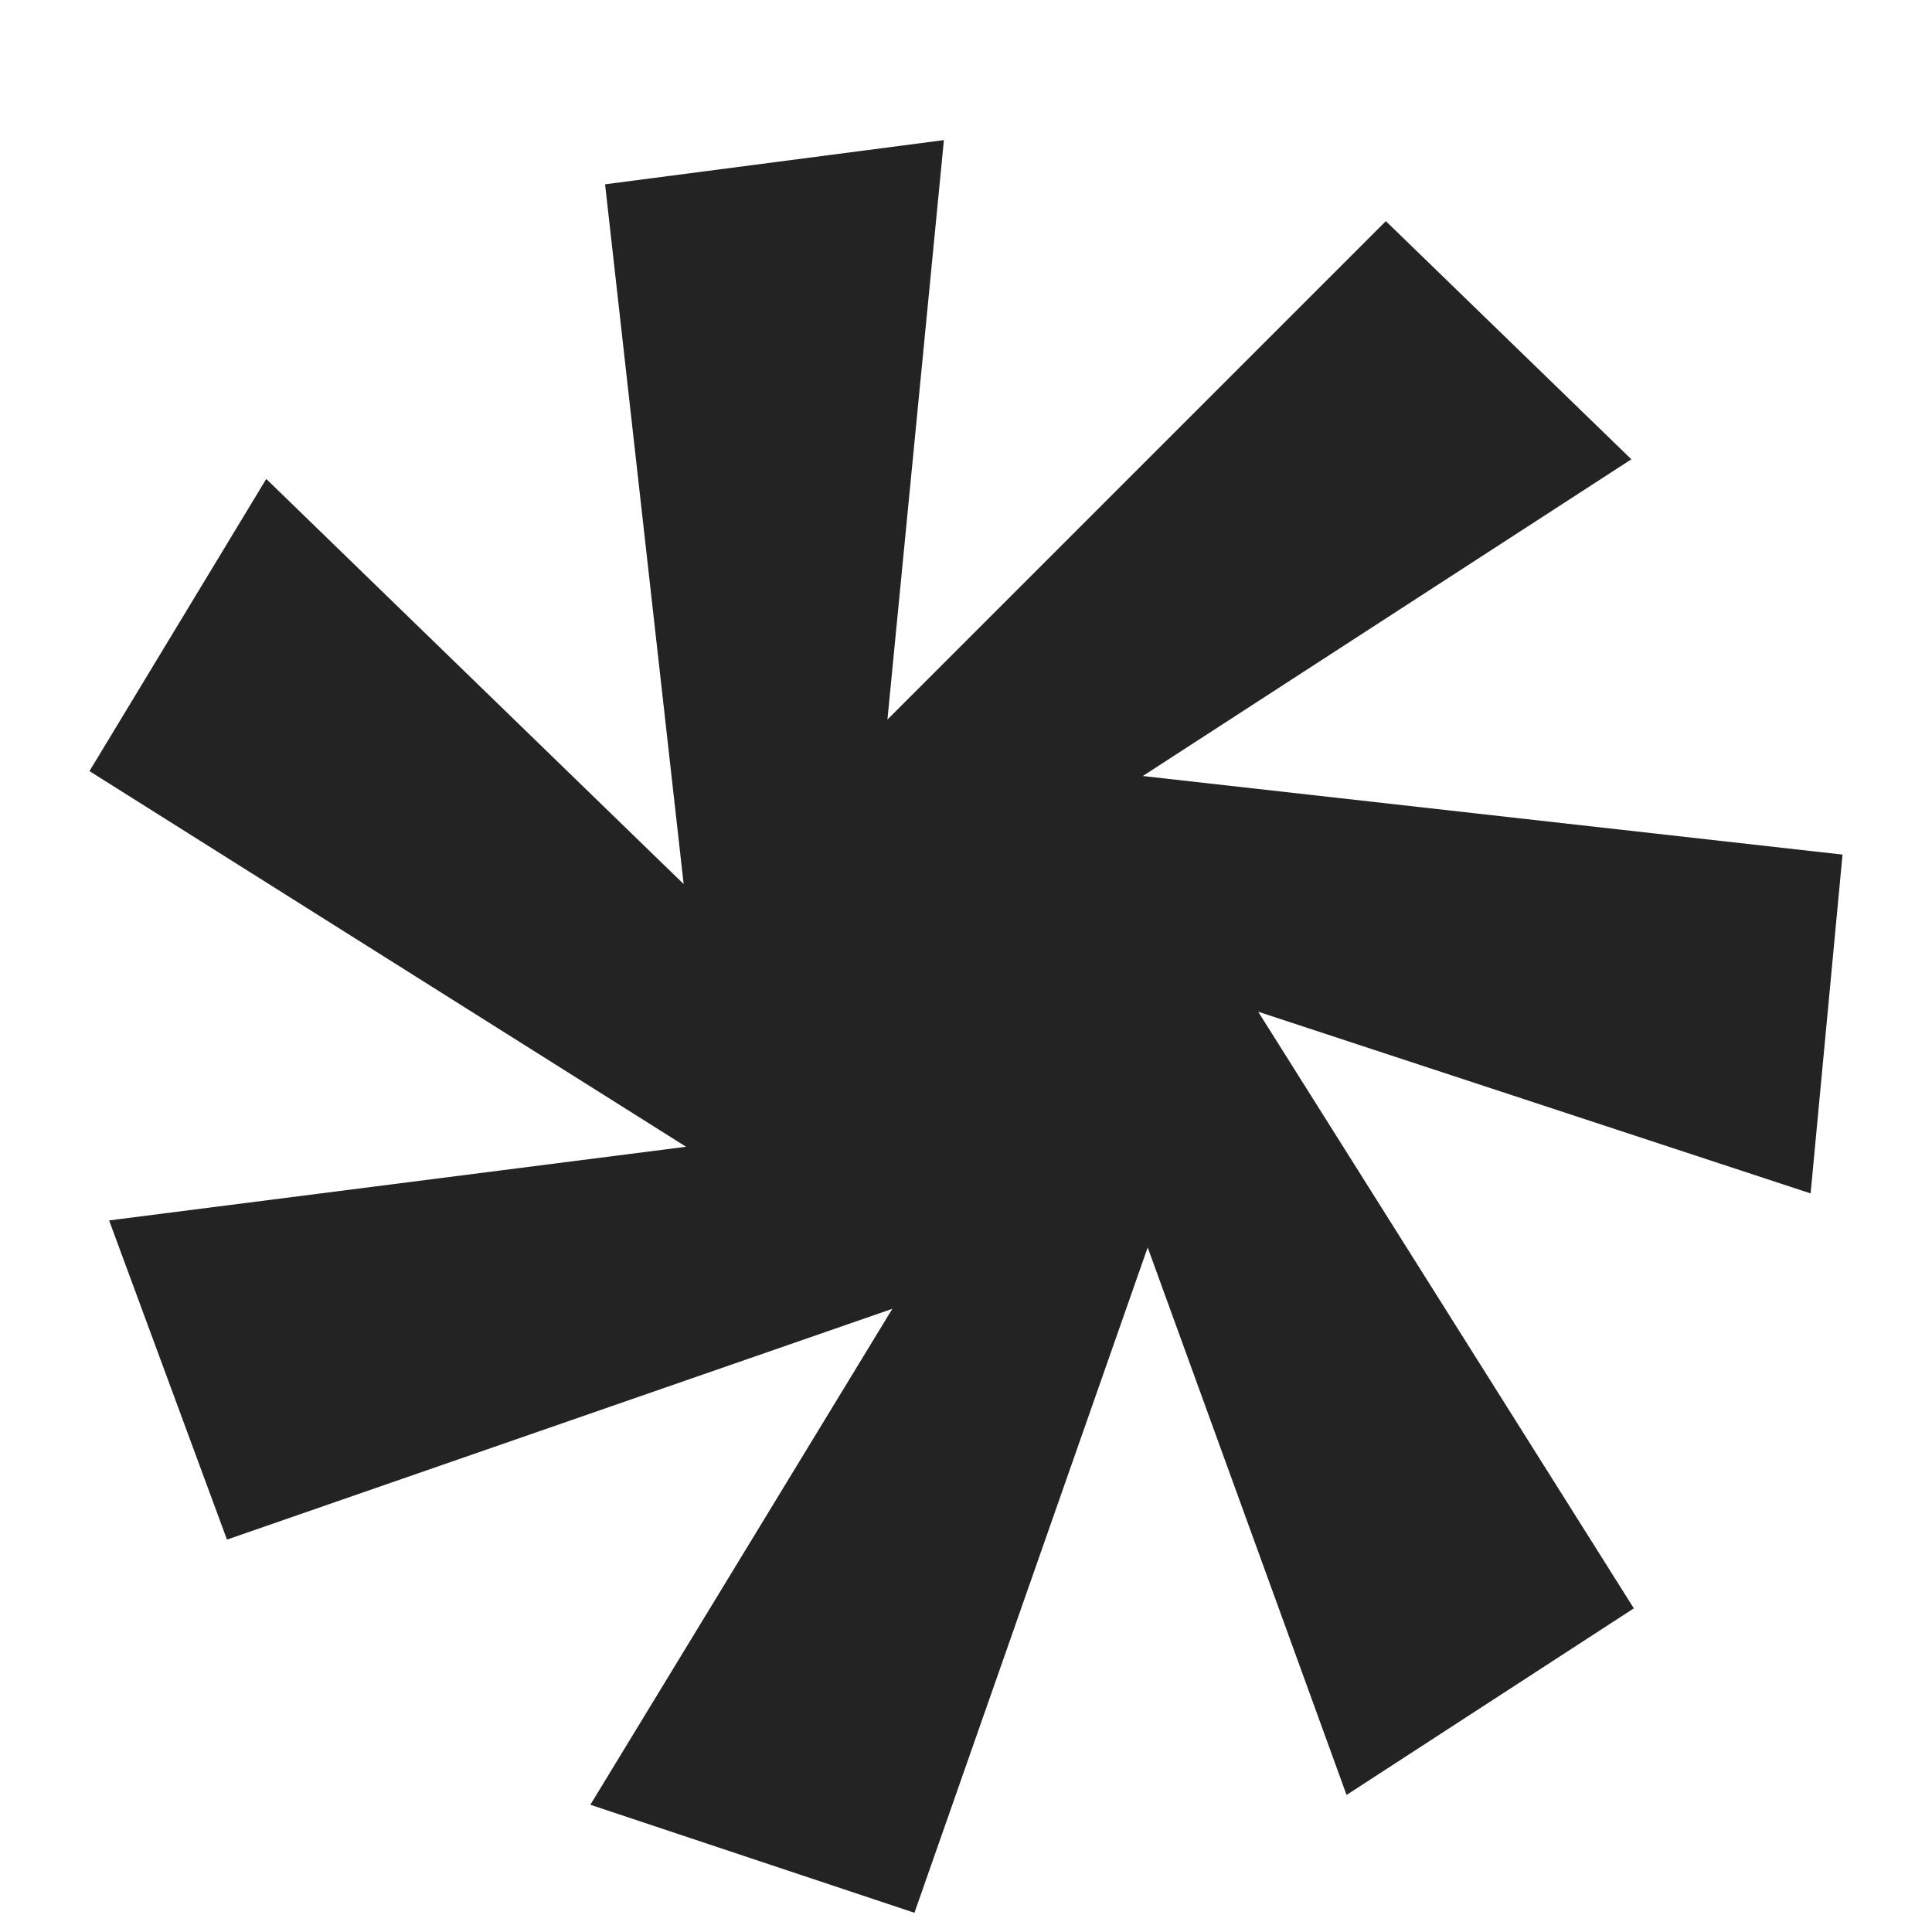
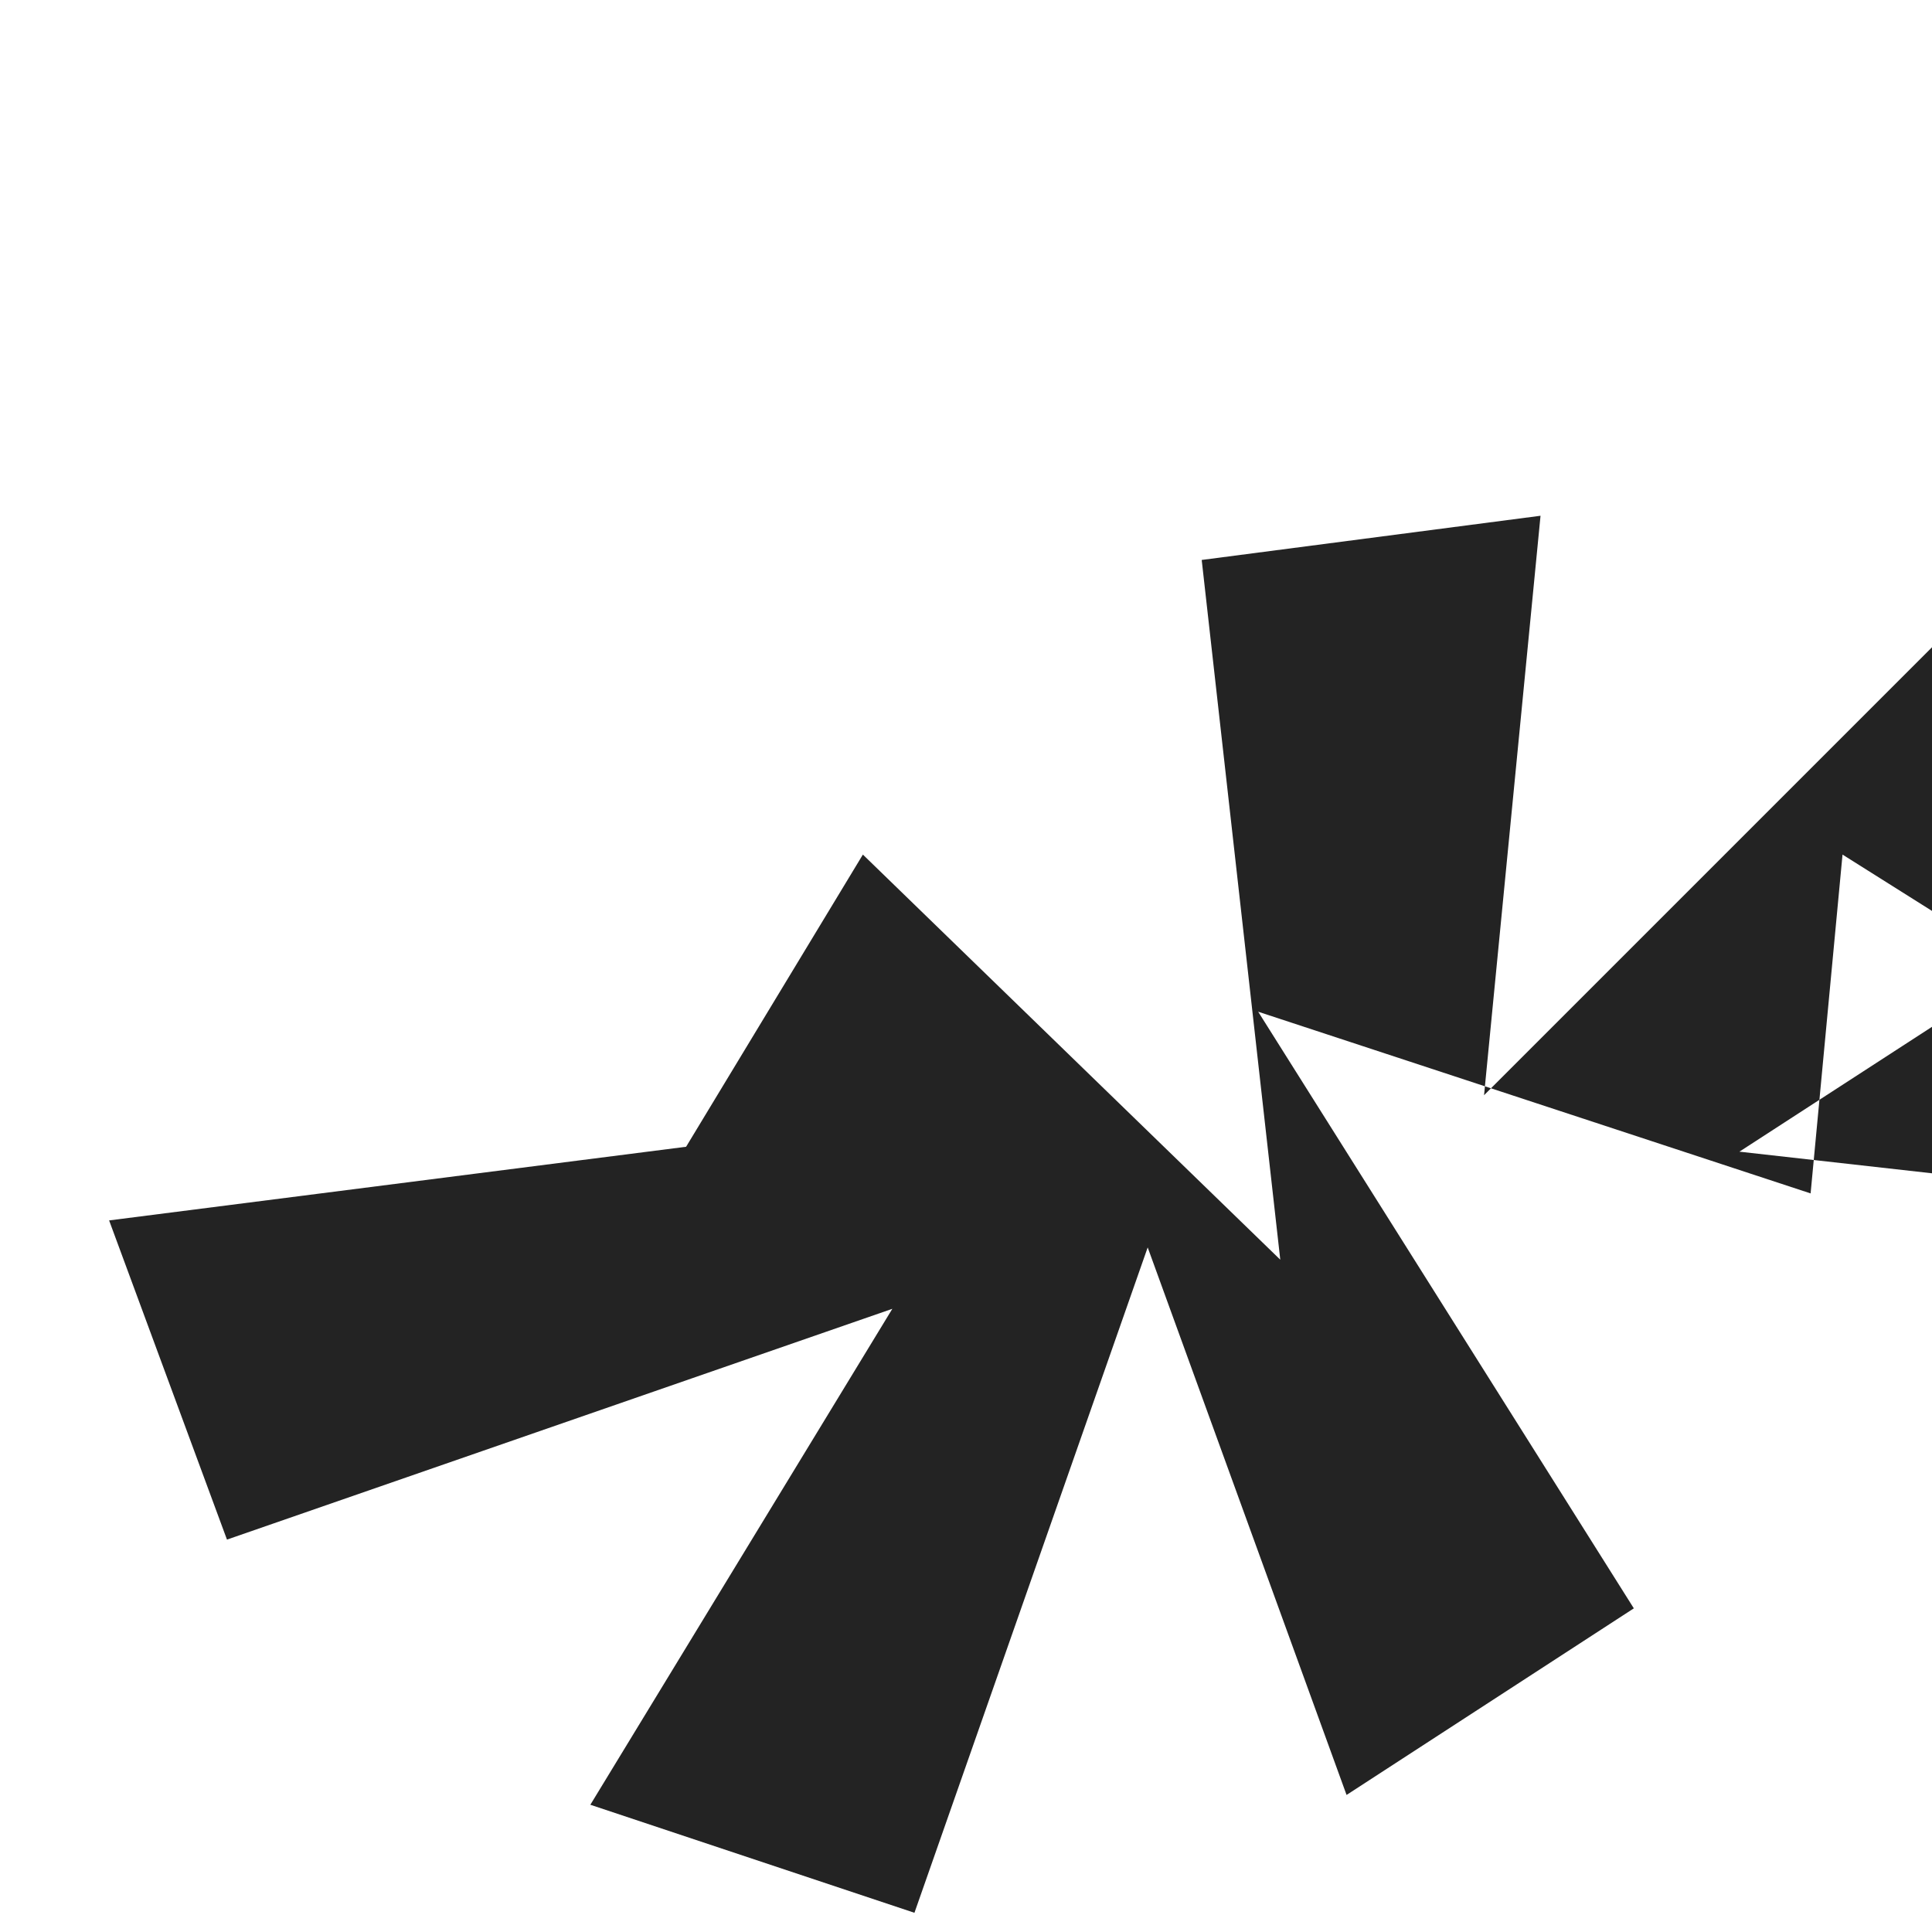
<svg xmlns="http://www.w3.org/2000/svg" id="a" data-name="Layer 1" viewBox="0 0 480 480">
  <defs>
    <style> .b { fill: #232323; stroke-width: 0px; } </style>
  </defs>
-   <path class="b" d="M457.77,212.32l-7.93,84.18-137.25-45.14,93.33,148.23-71.37,46.36-49.41-136.03-57.95,165.31-80.52-26.84,75.03-123.22-165.31,57.34-29.28-79.3,143.35-18.3L22.23,191.58l43.92-72.59,103.7,100.65-19.52-173.85,84.18-10.98-14.03,143.96,123.83-123.83,61,59.17-121.39,78.69,173.85,19.52Z" />
+   <path class="b" d="M457.77,212.32l-7.93,84.18-137.25-45.14,93.33,148.23-71.37,46.36-49.41-136.03-57.95,165.31-80.52-26.84,75.03-123.22-165.31,57.34-29.28-79.3,143.35-18.3l43.92-72.59,103.7,100.65-19.52-173.85,84.18-10.98-14.03,143.96,123.83-123.83,61,59.17-121.39,78.69,173.85,19.52Z" />
</svg>